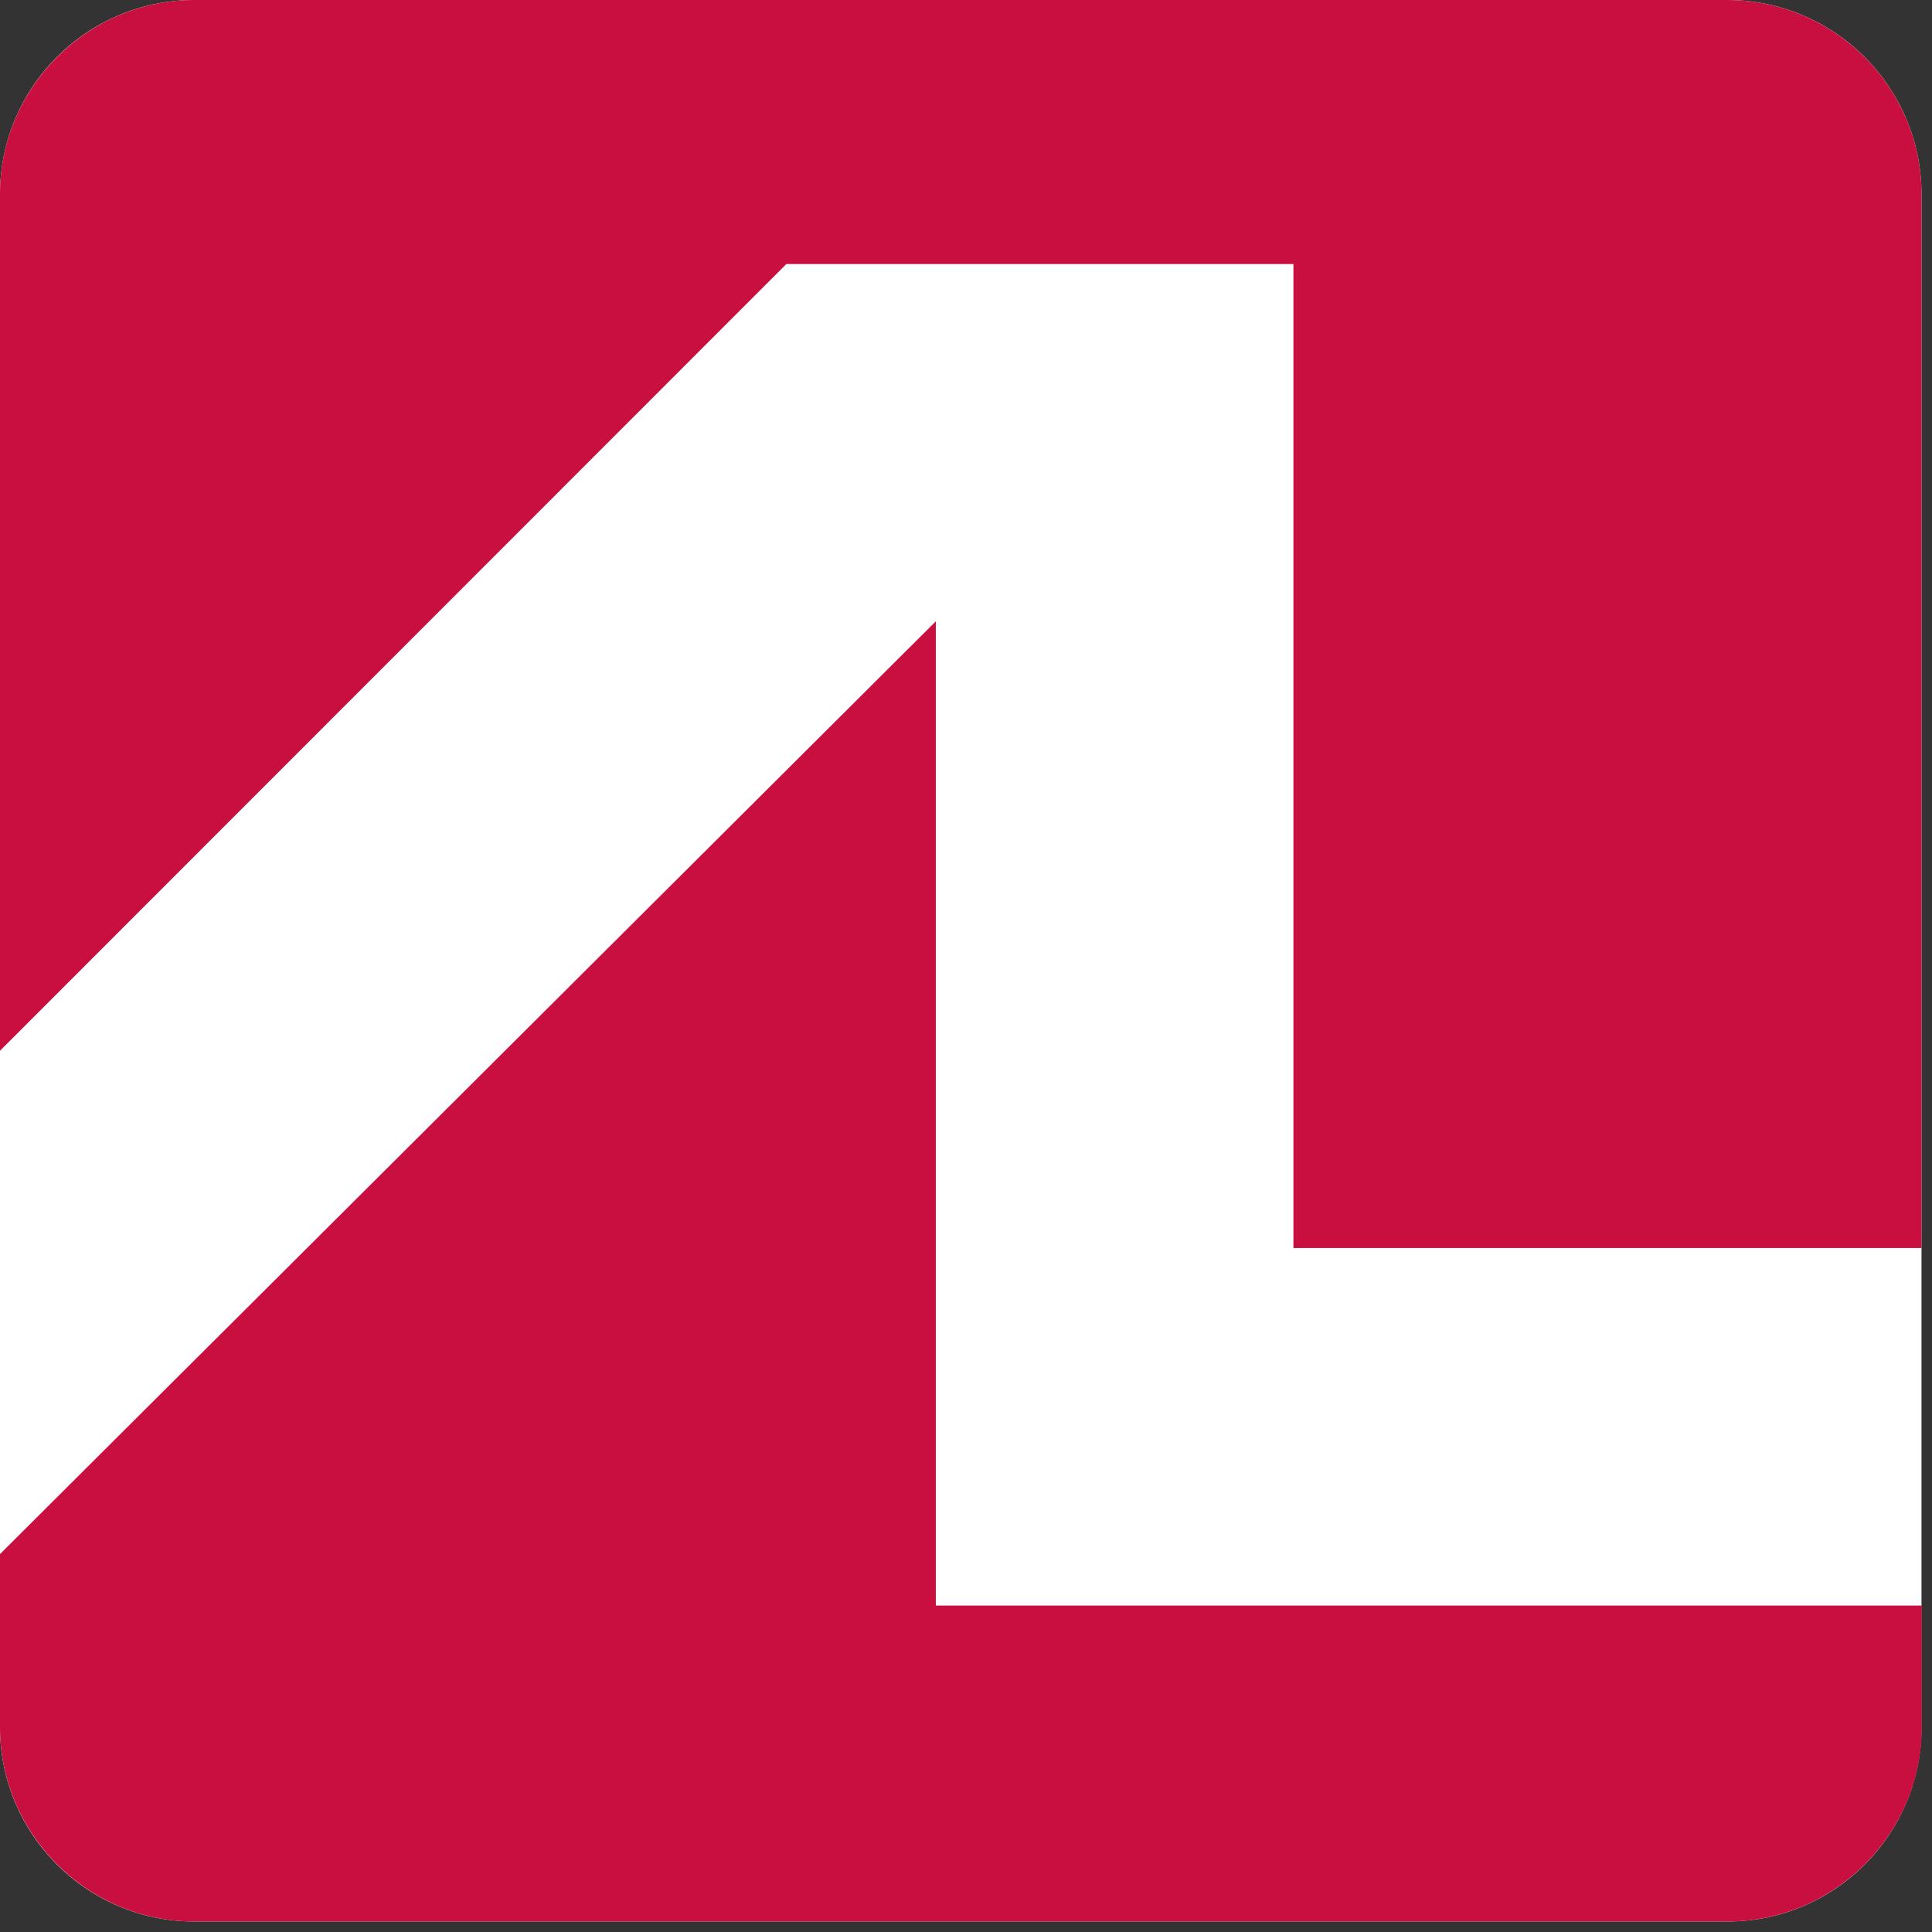
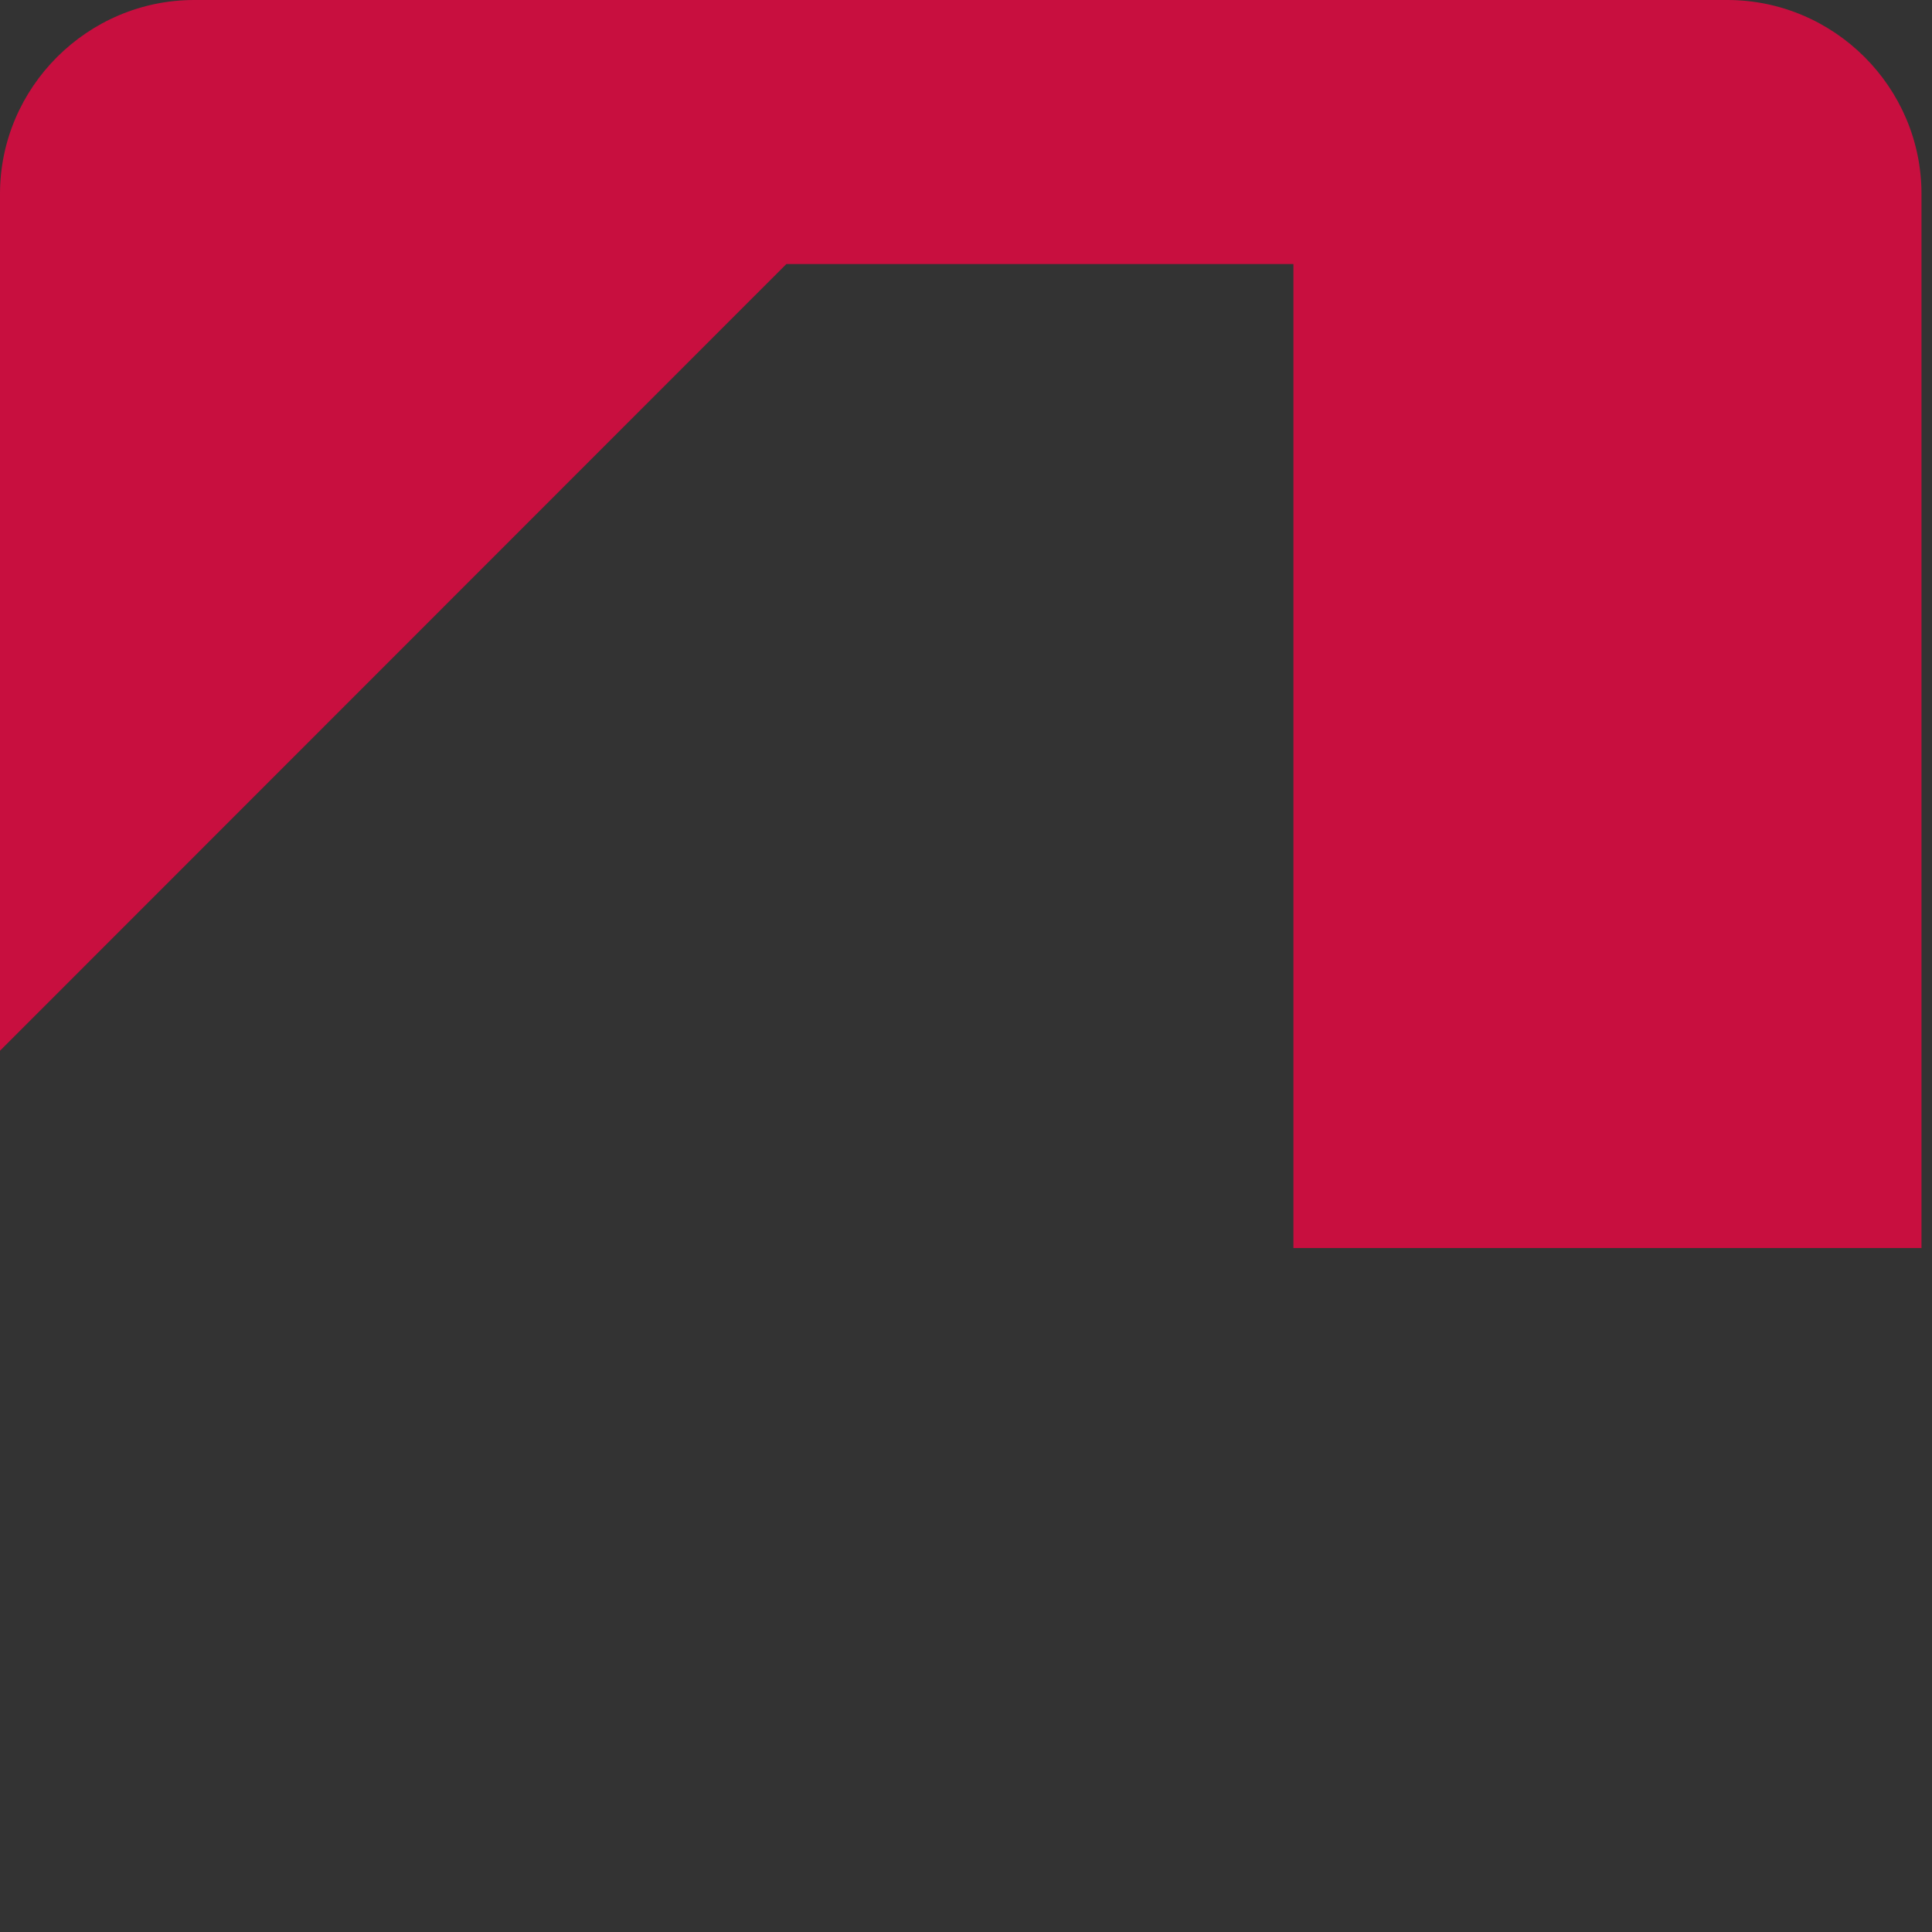
<svg xmlns="http://www.w3.org/2000/svg" viewBox="0 0 57 57">
  <rect x="0" y="0" width="57" height="57" fill="#333333" stroke="none" />
-   <path fill="#fff" d="M5.73 0h45.23c3.16 0 5.73 2.57 5.73 5.73v45.24c0 3.16-2.57 5.72-5.72 5.72H5.73C2.57 56.69 0 54.12 0 50.96V5.73C0 2.57 2.57 0 5.73 0Z" />
  <path fill="#C80F3F" d="M38.16 7.79v29.03h18.53V5.72c0-3.15-2.58-5.72-5.73-5.72H5.73C2.58 0 0 2.58 0 5.72V31L23.2 7.79h14.96Z" />
-   <path fill="#C80F3F" d="M27.61 47.37V18.33L0 45.85v5.11c0 3.15 2.58 5.73 5.73 5.73h45.24c3.15 0 5.73-2.58 5.73-5.73v-3.59H27.61Z" />
</svg>